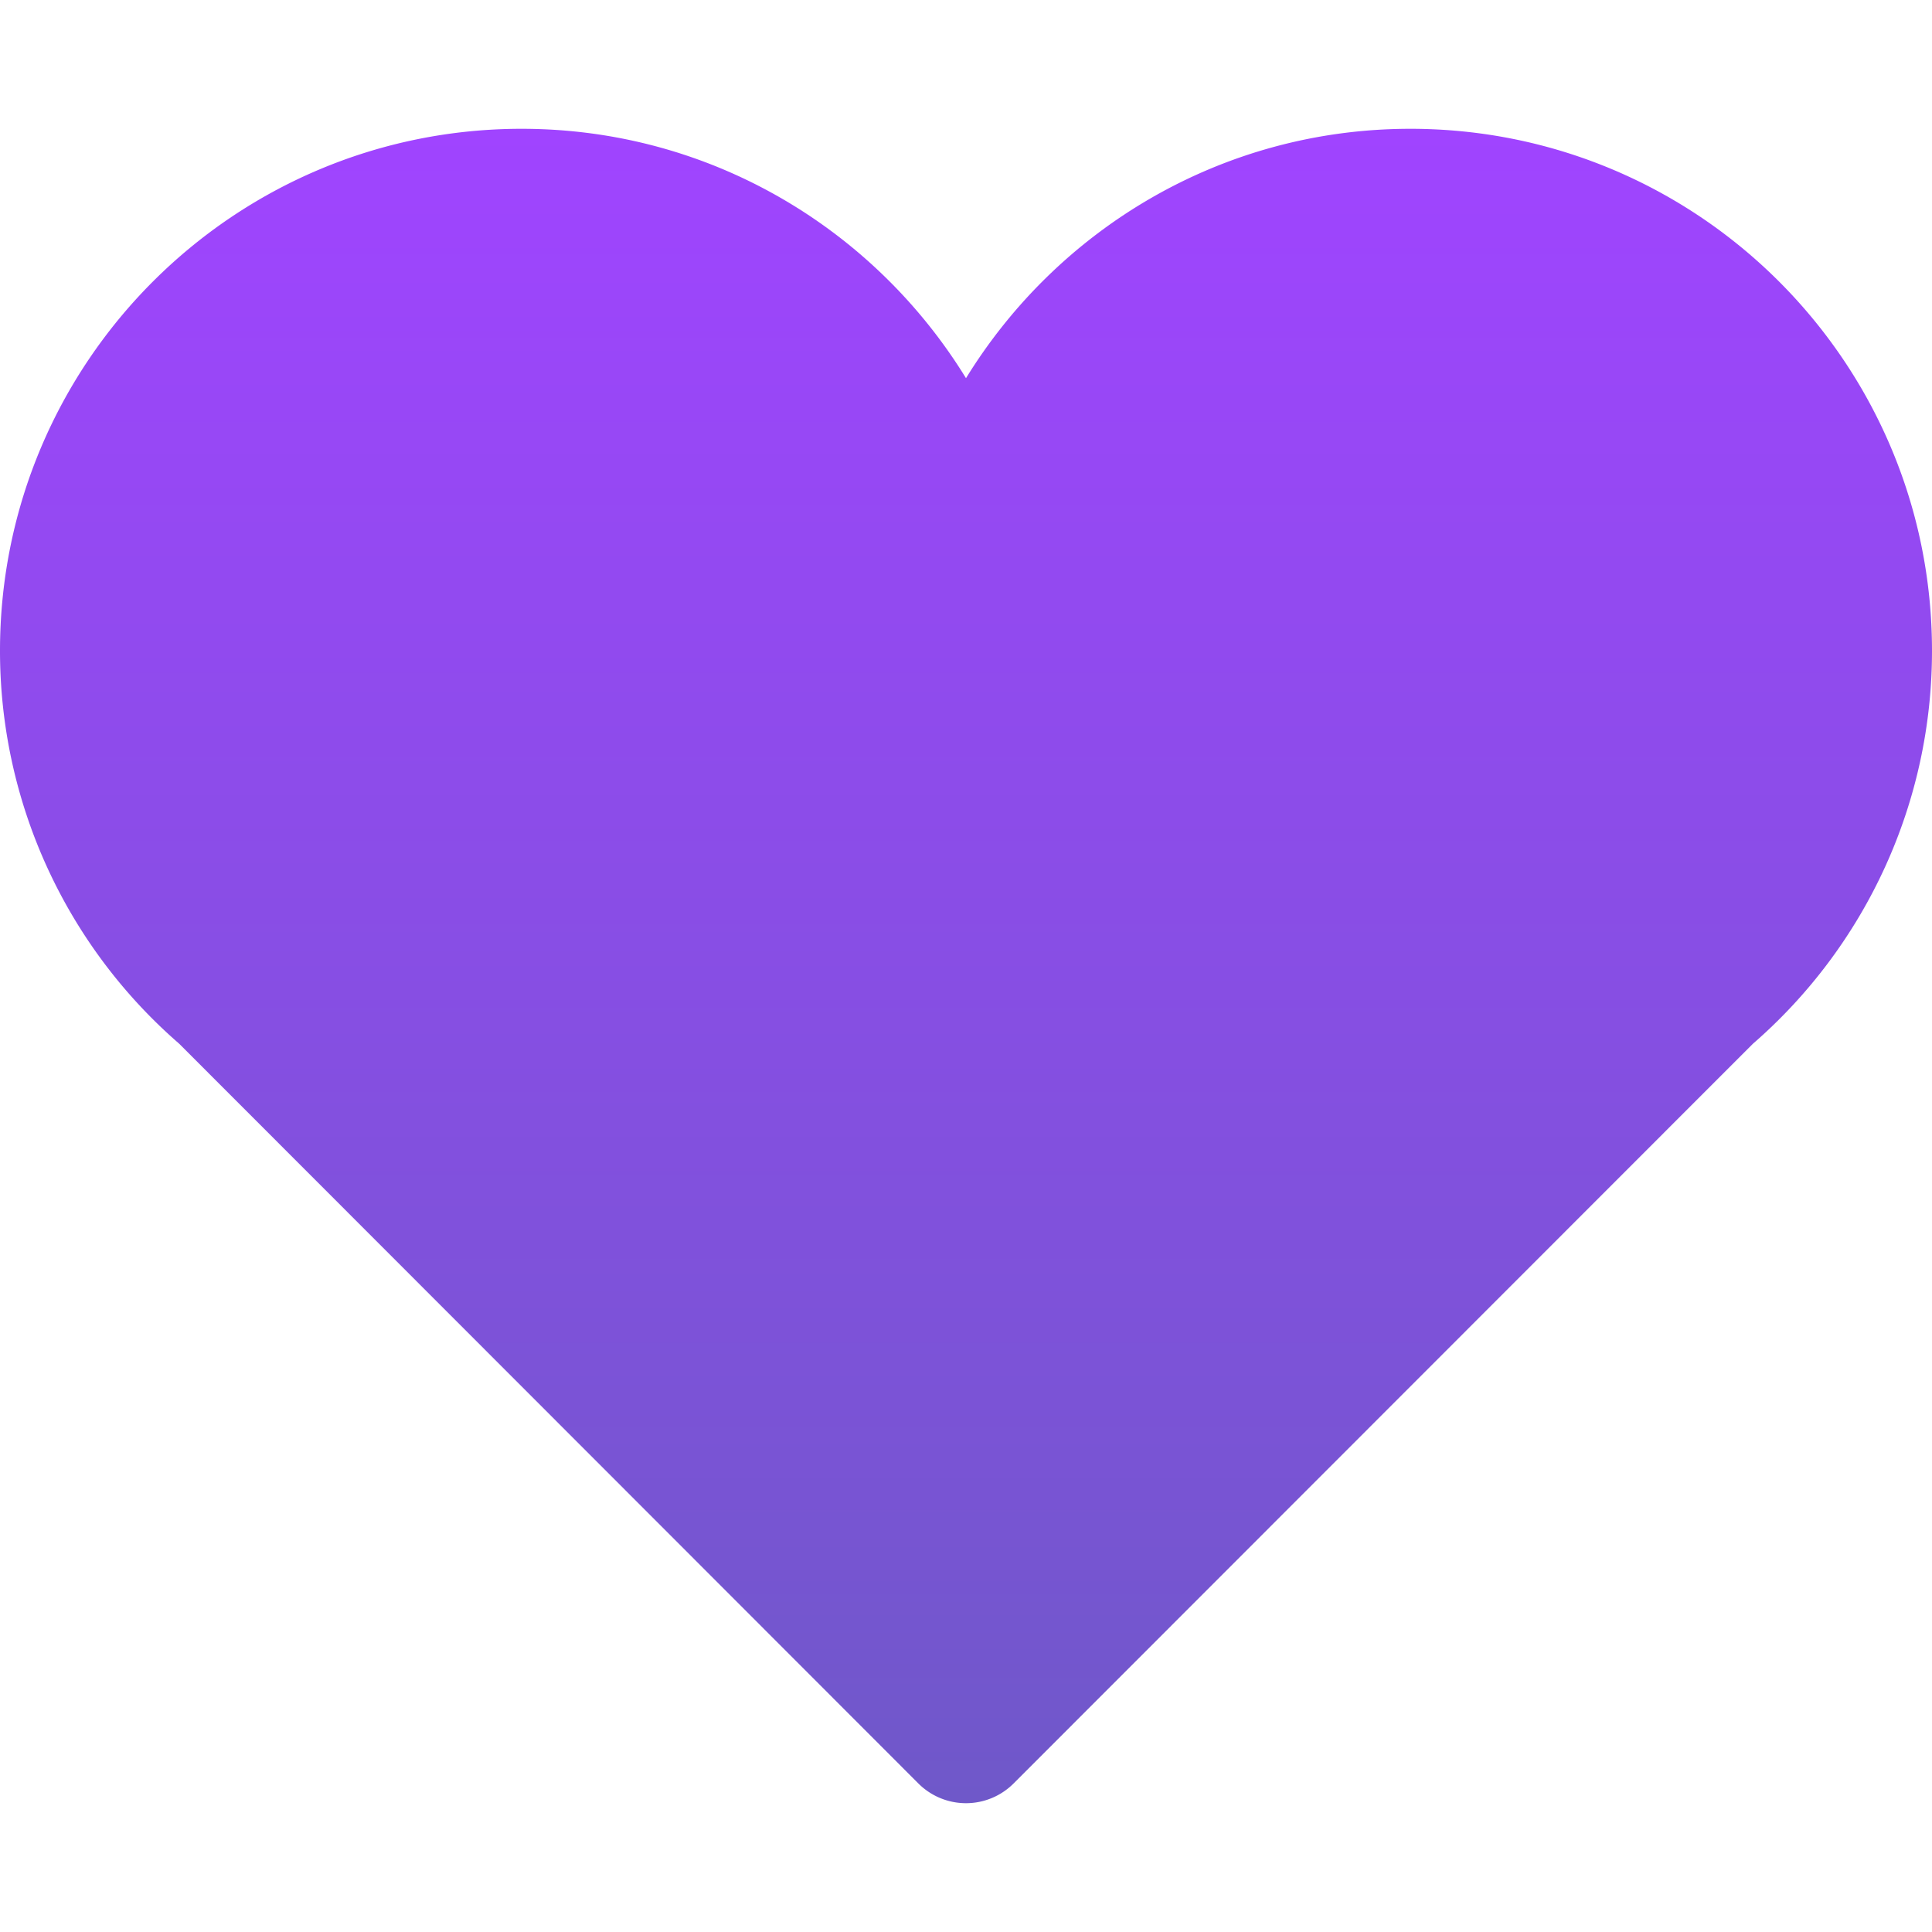
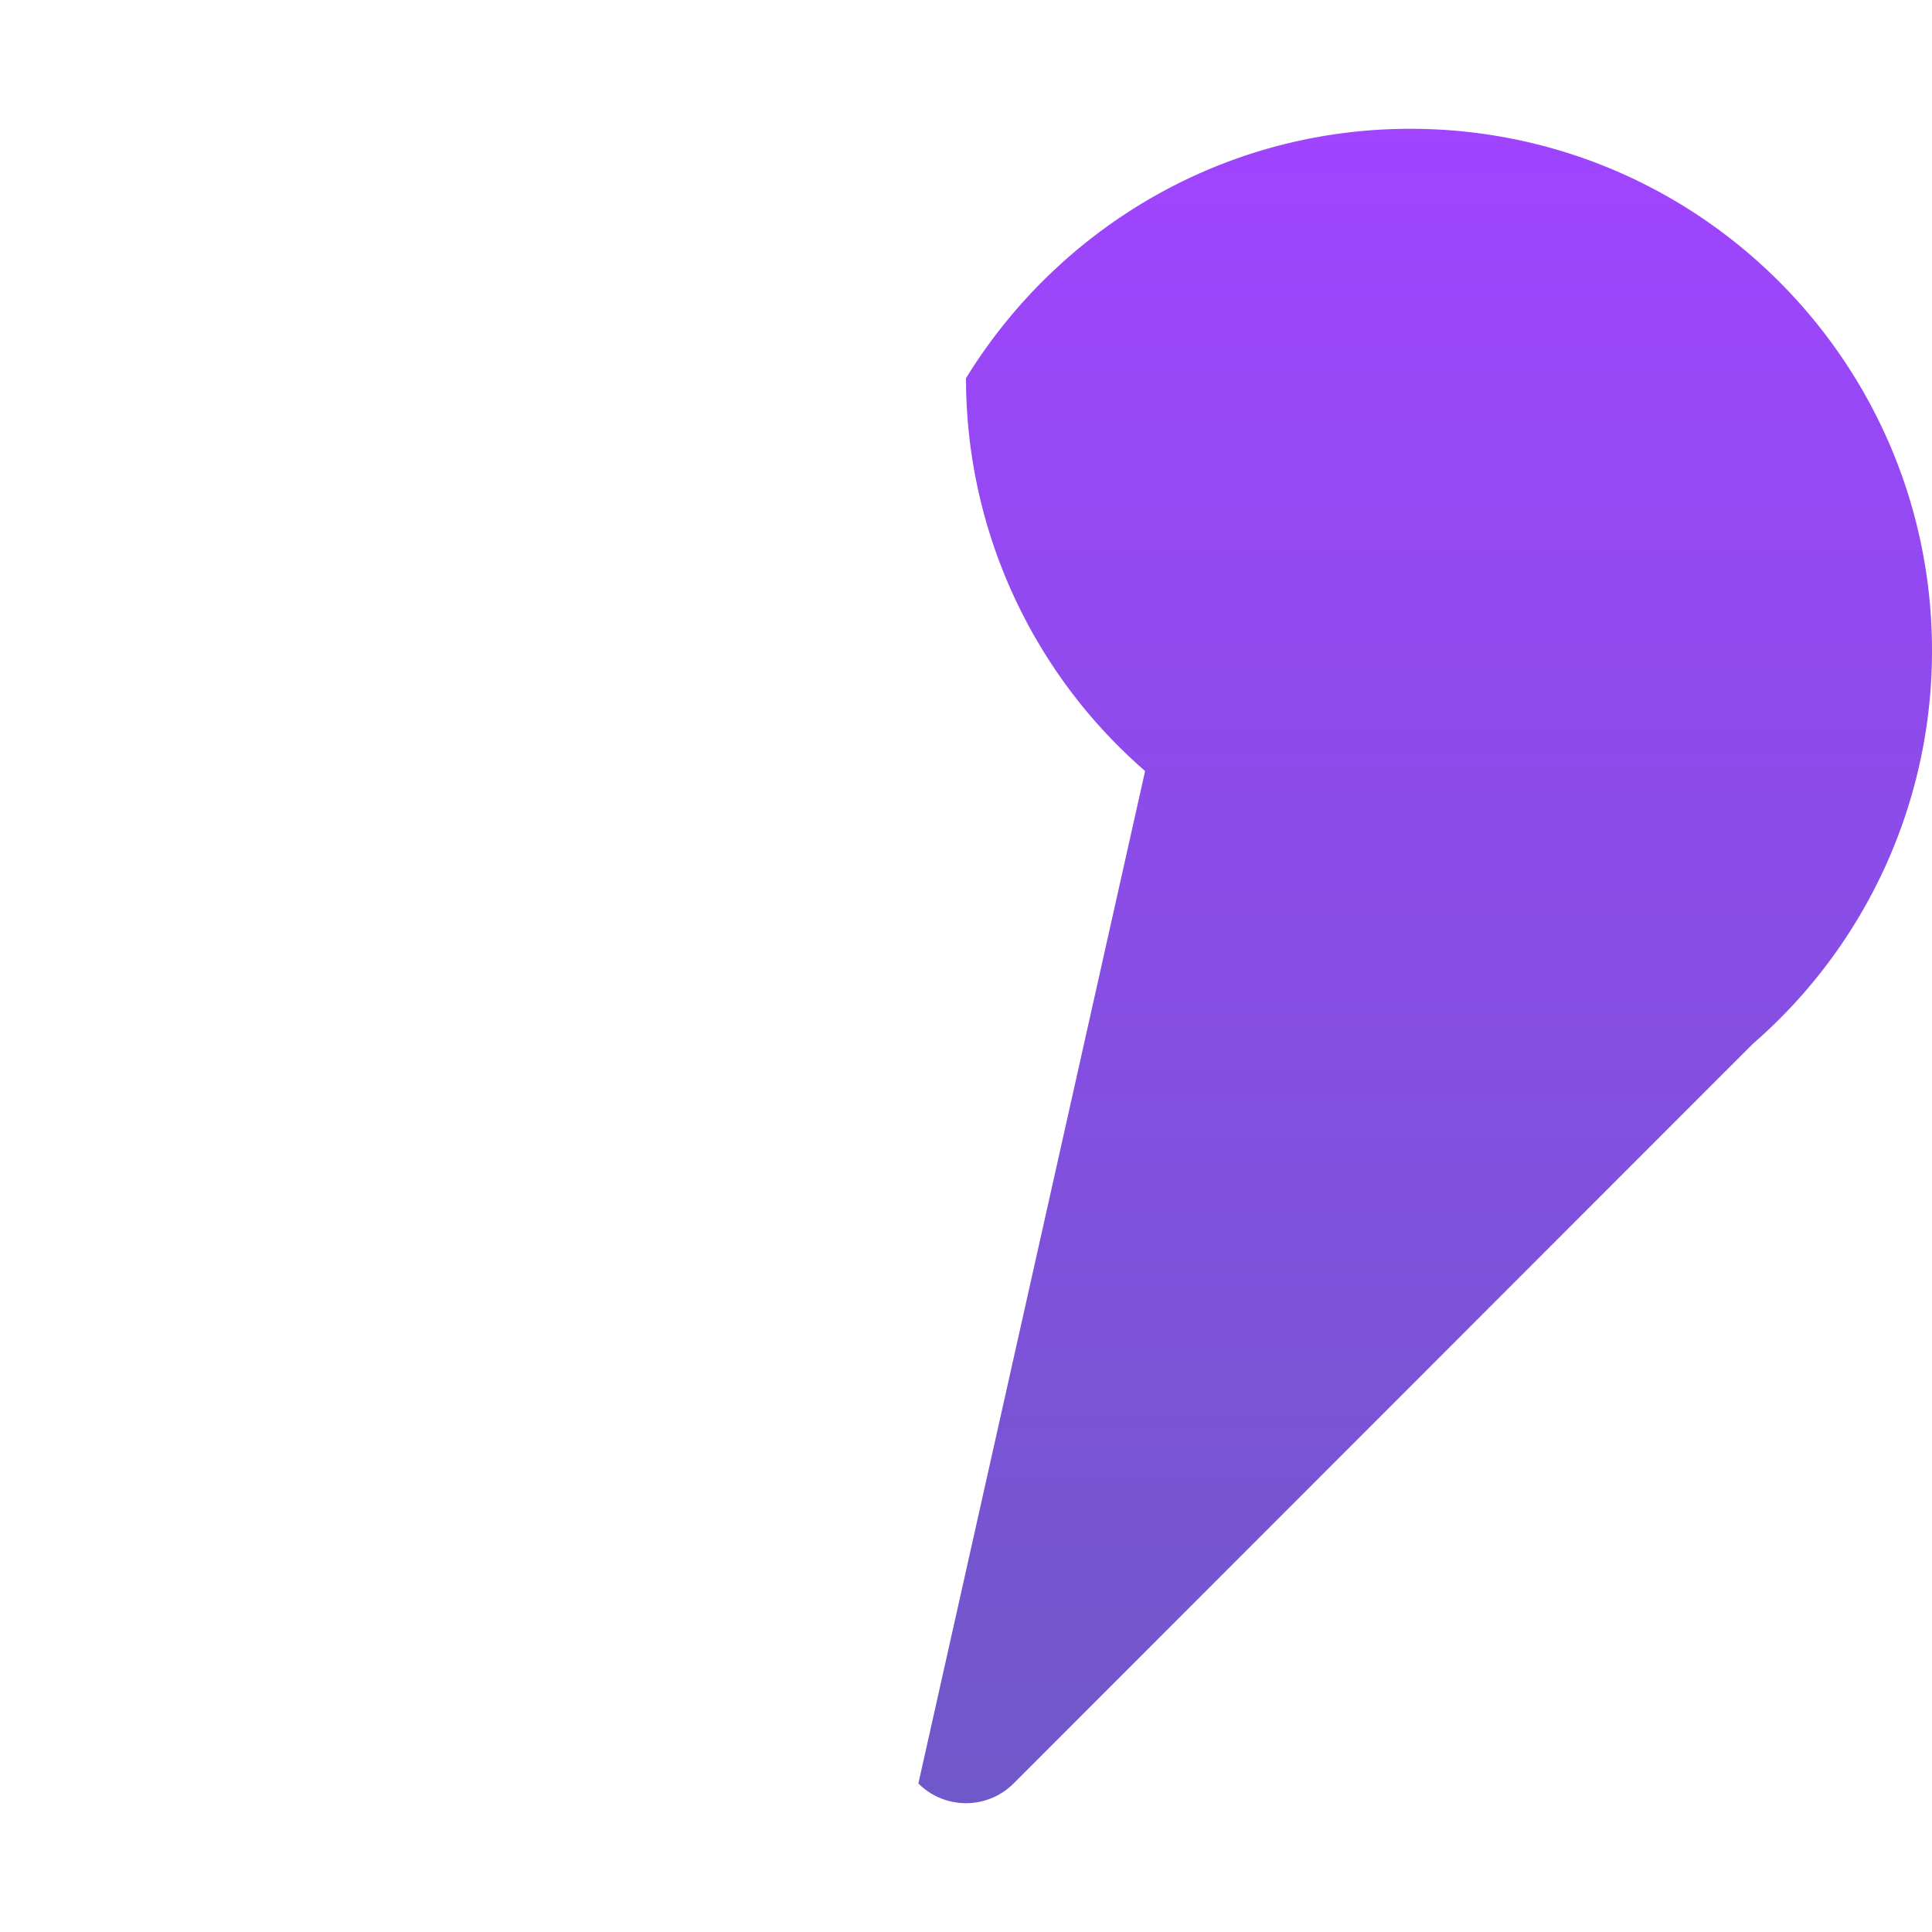
<svg xmlns="http://www.w3.org/2000/svg" viewBox="0 0 600 600">
  <defs>
    <style>.a{fill:url(#a);}</style>
    <linearGradient id="a" x1="300" y1="40" x2="300" y2="560" gradientUnits="userSpaceOnUse">
      <stop offset="0" stop-color="#a044ff" />
      <stop offset="1" stop-color="#6f58c9" />
    </linearGradient>
  </defs>
  <title>Hart_</title>
-   <path class="a" d="M600,202.11C600,112.58,527.46,40,438,40c-58.43,0-109.46,31.05-138,77.45C271.49,71.05,220.44,40,162,40,72.52,40,0,112.58,0,202.11a161.51,161.51,0,0,0,55.62,122L285.21,553.87a20.9,20.9,0,0,0,29.57,0l229.6-229.72A161.51,161.51,0,0,0,600,202.11Z" />
+   <path class="a" d="M600,202.11C600,112.58,527.46,40,438,40c-58.43,0-109.46,31.05-138,77.45a161.51,161.51,0,0,0,55.62,122L285.21,553.87a20.9,20.9,0,0,0,29.57,0l229.6-229.72A161.51,161.51,0,0,0,600,202.11Z" />
</svg>